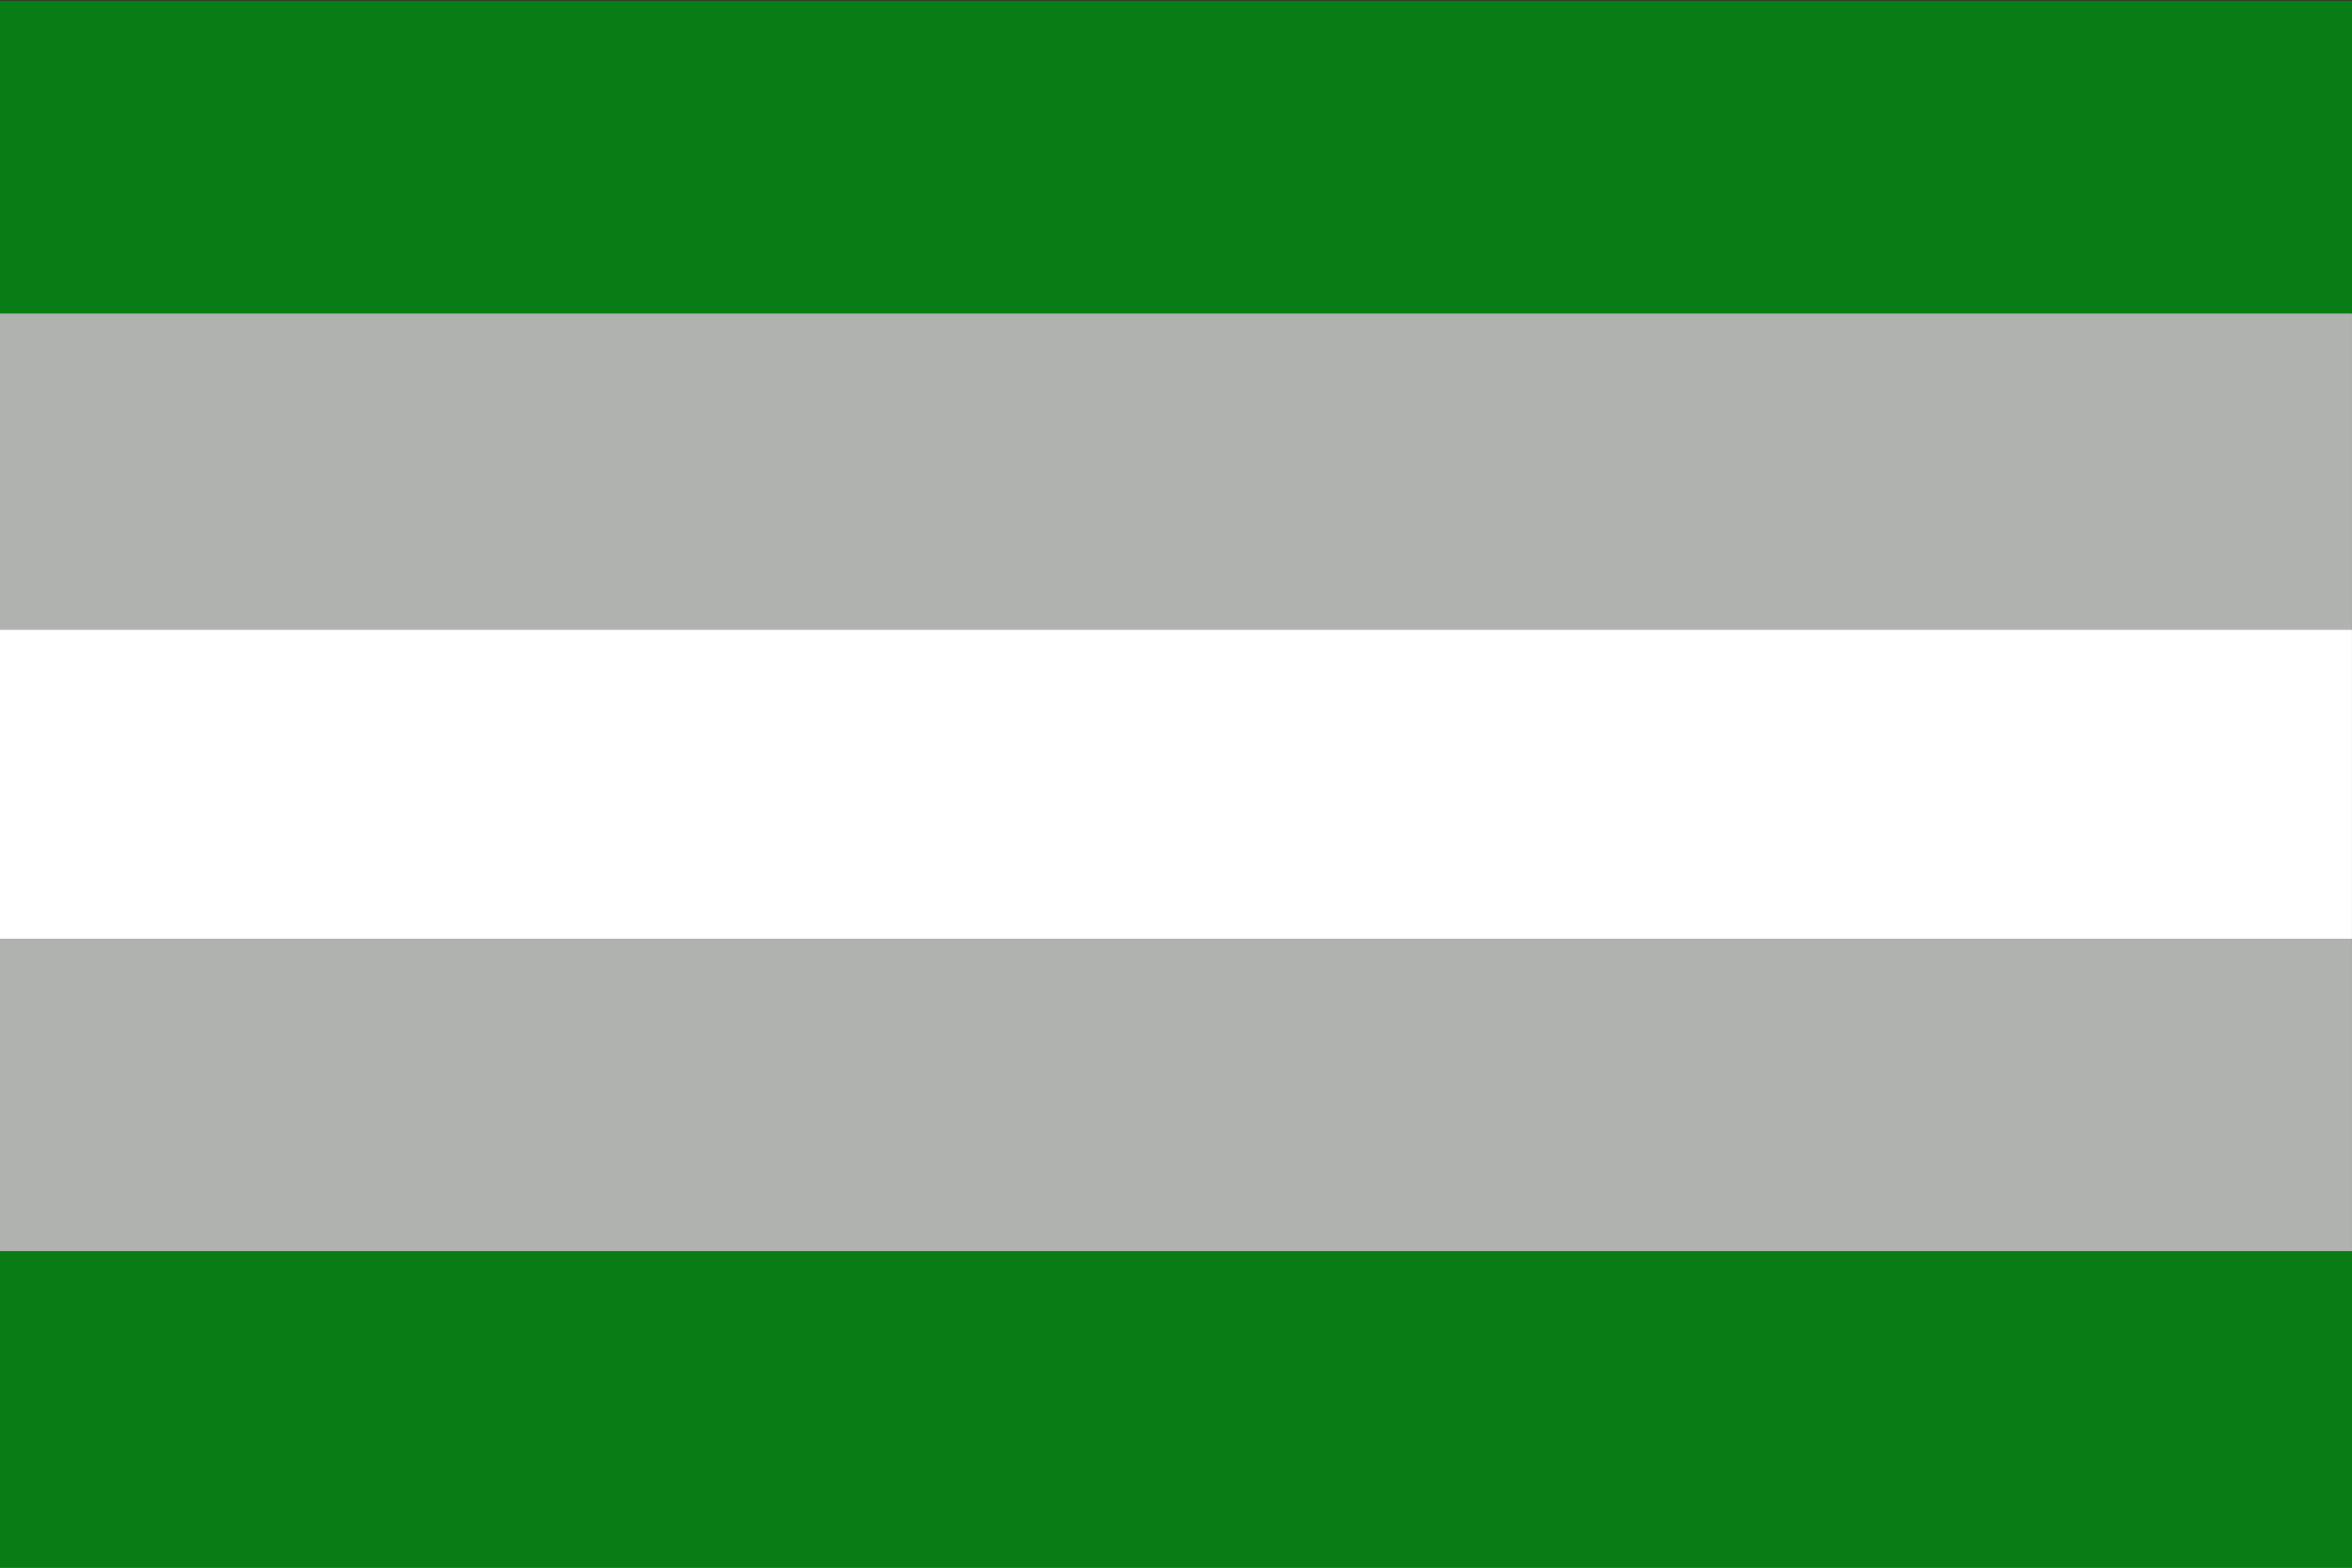
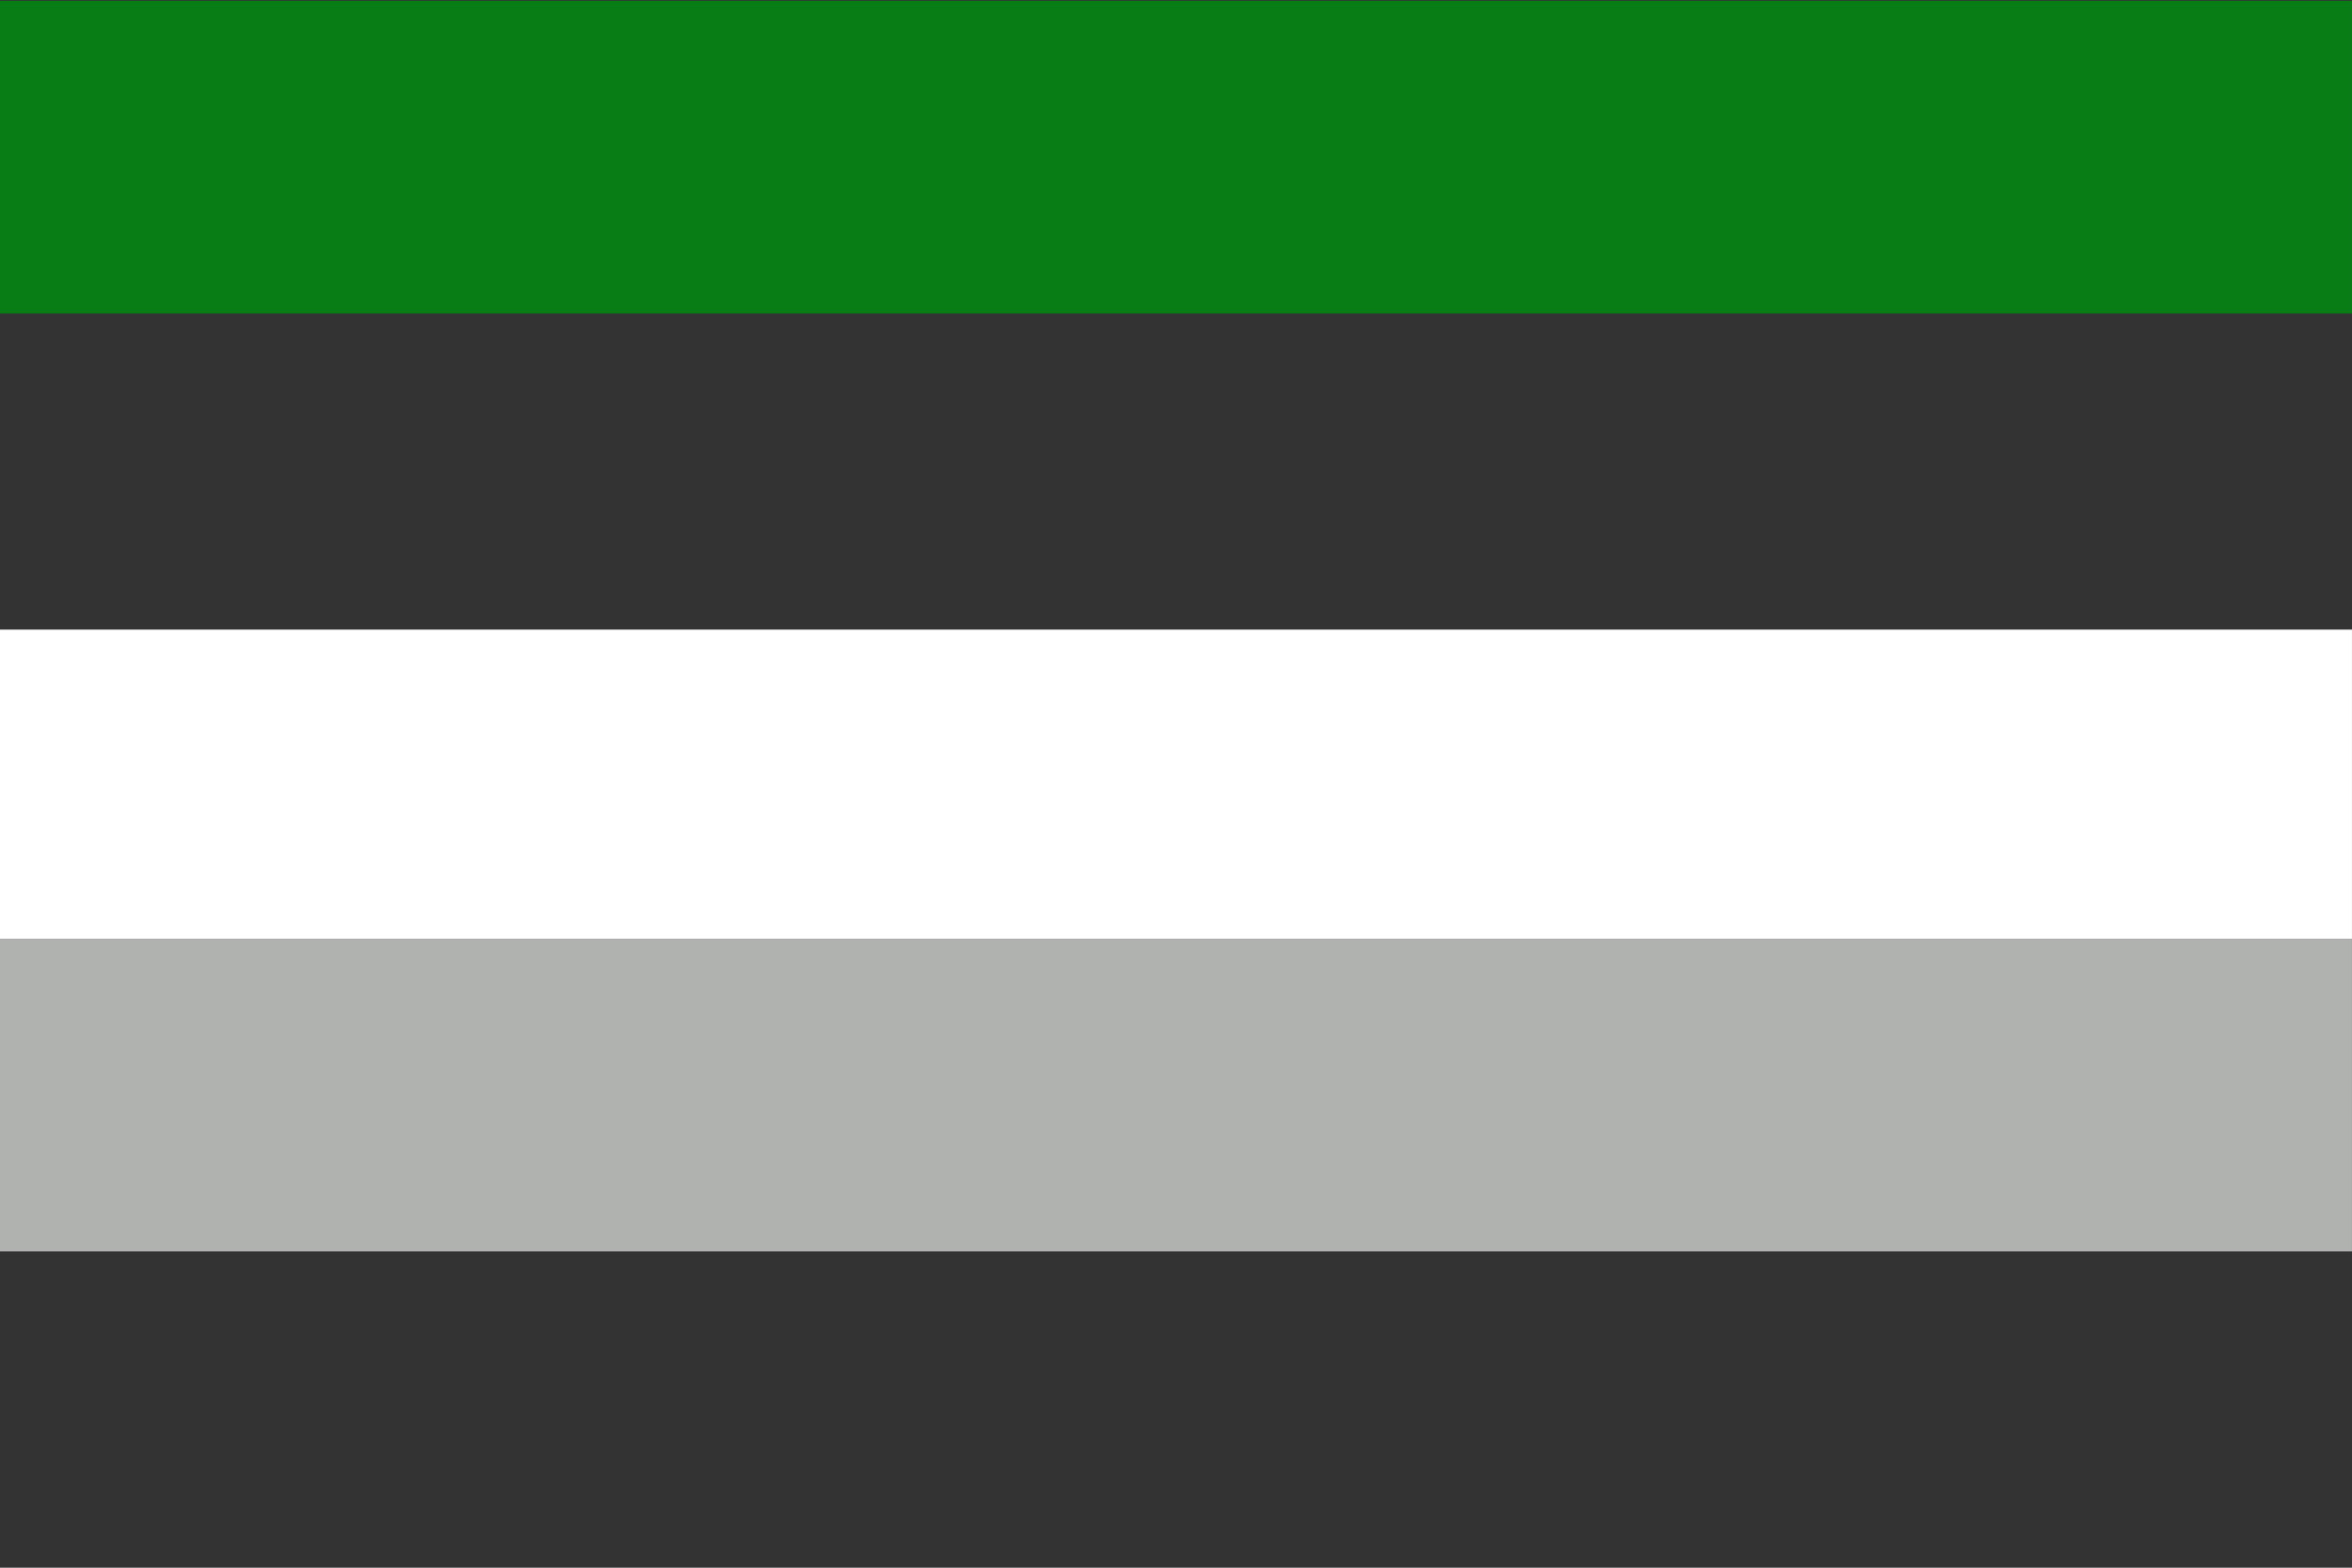
<svg xmlns="http://www.w3.org/2000/svg" id="Layer_1" data-name="Layer 1" viewBox="0 0 1500 1000">
  <rect x="0" y="0" width="1500" height="1000" fill="#333333" stroke="none" />
  <defs>
    <style>.cls-1{fill:#087d16;}.cls-2{fill:#b0b2af;}.cls-3{fill:#fff;}</style>
  </defs>
  <rect class="cls-1" x="-0.03" y="0.52" width="1500.01" height="199.44" />
-   <rect class="cls-2" x="-0.03" y="199.96" width="1500.01" height="201.7" />
  <rect class="cls-3" x="-0.03" y="401.6" width="1500.01" height="197.29" />
  <rect class="cls-2" x="-0.03" y="598.84" width="1500.01" height="199.4" />
-   <rect class="cls-1" x="-0.03" y="798.28" width="1500.01" height="201.7" />
</svg>